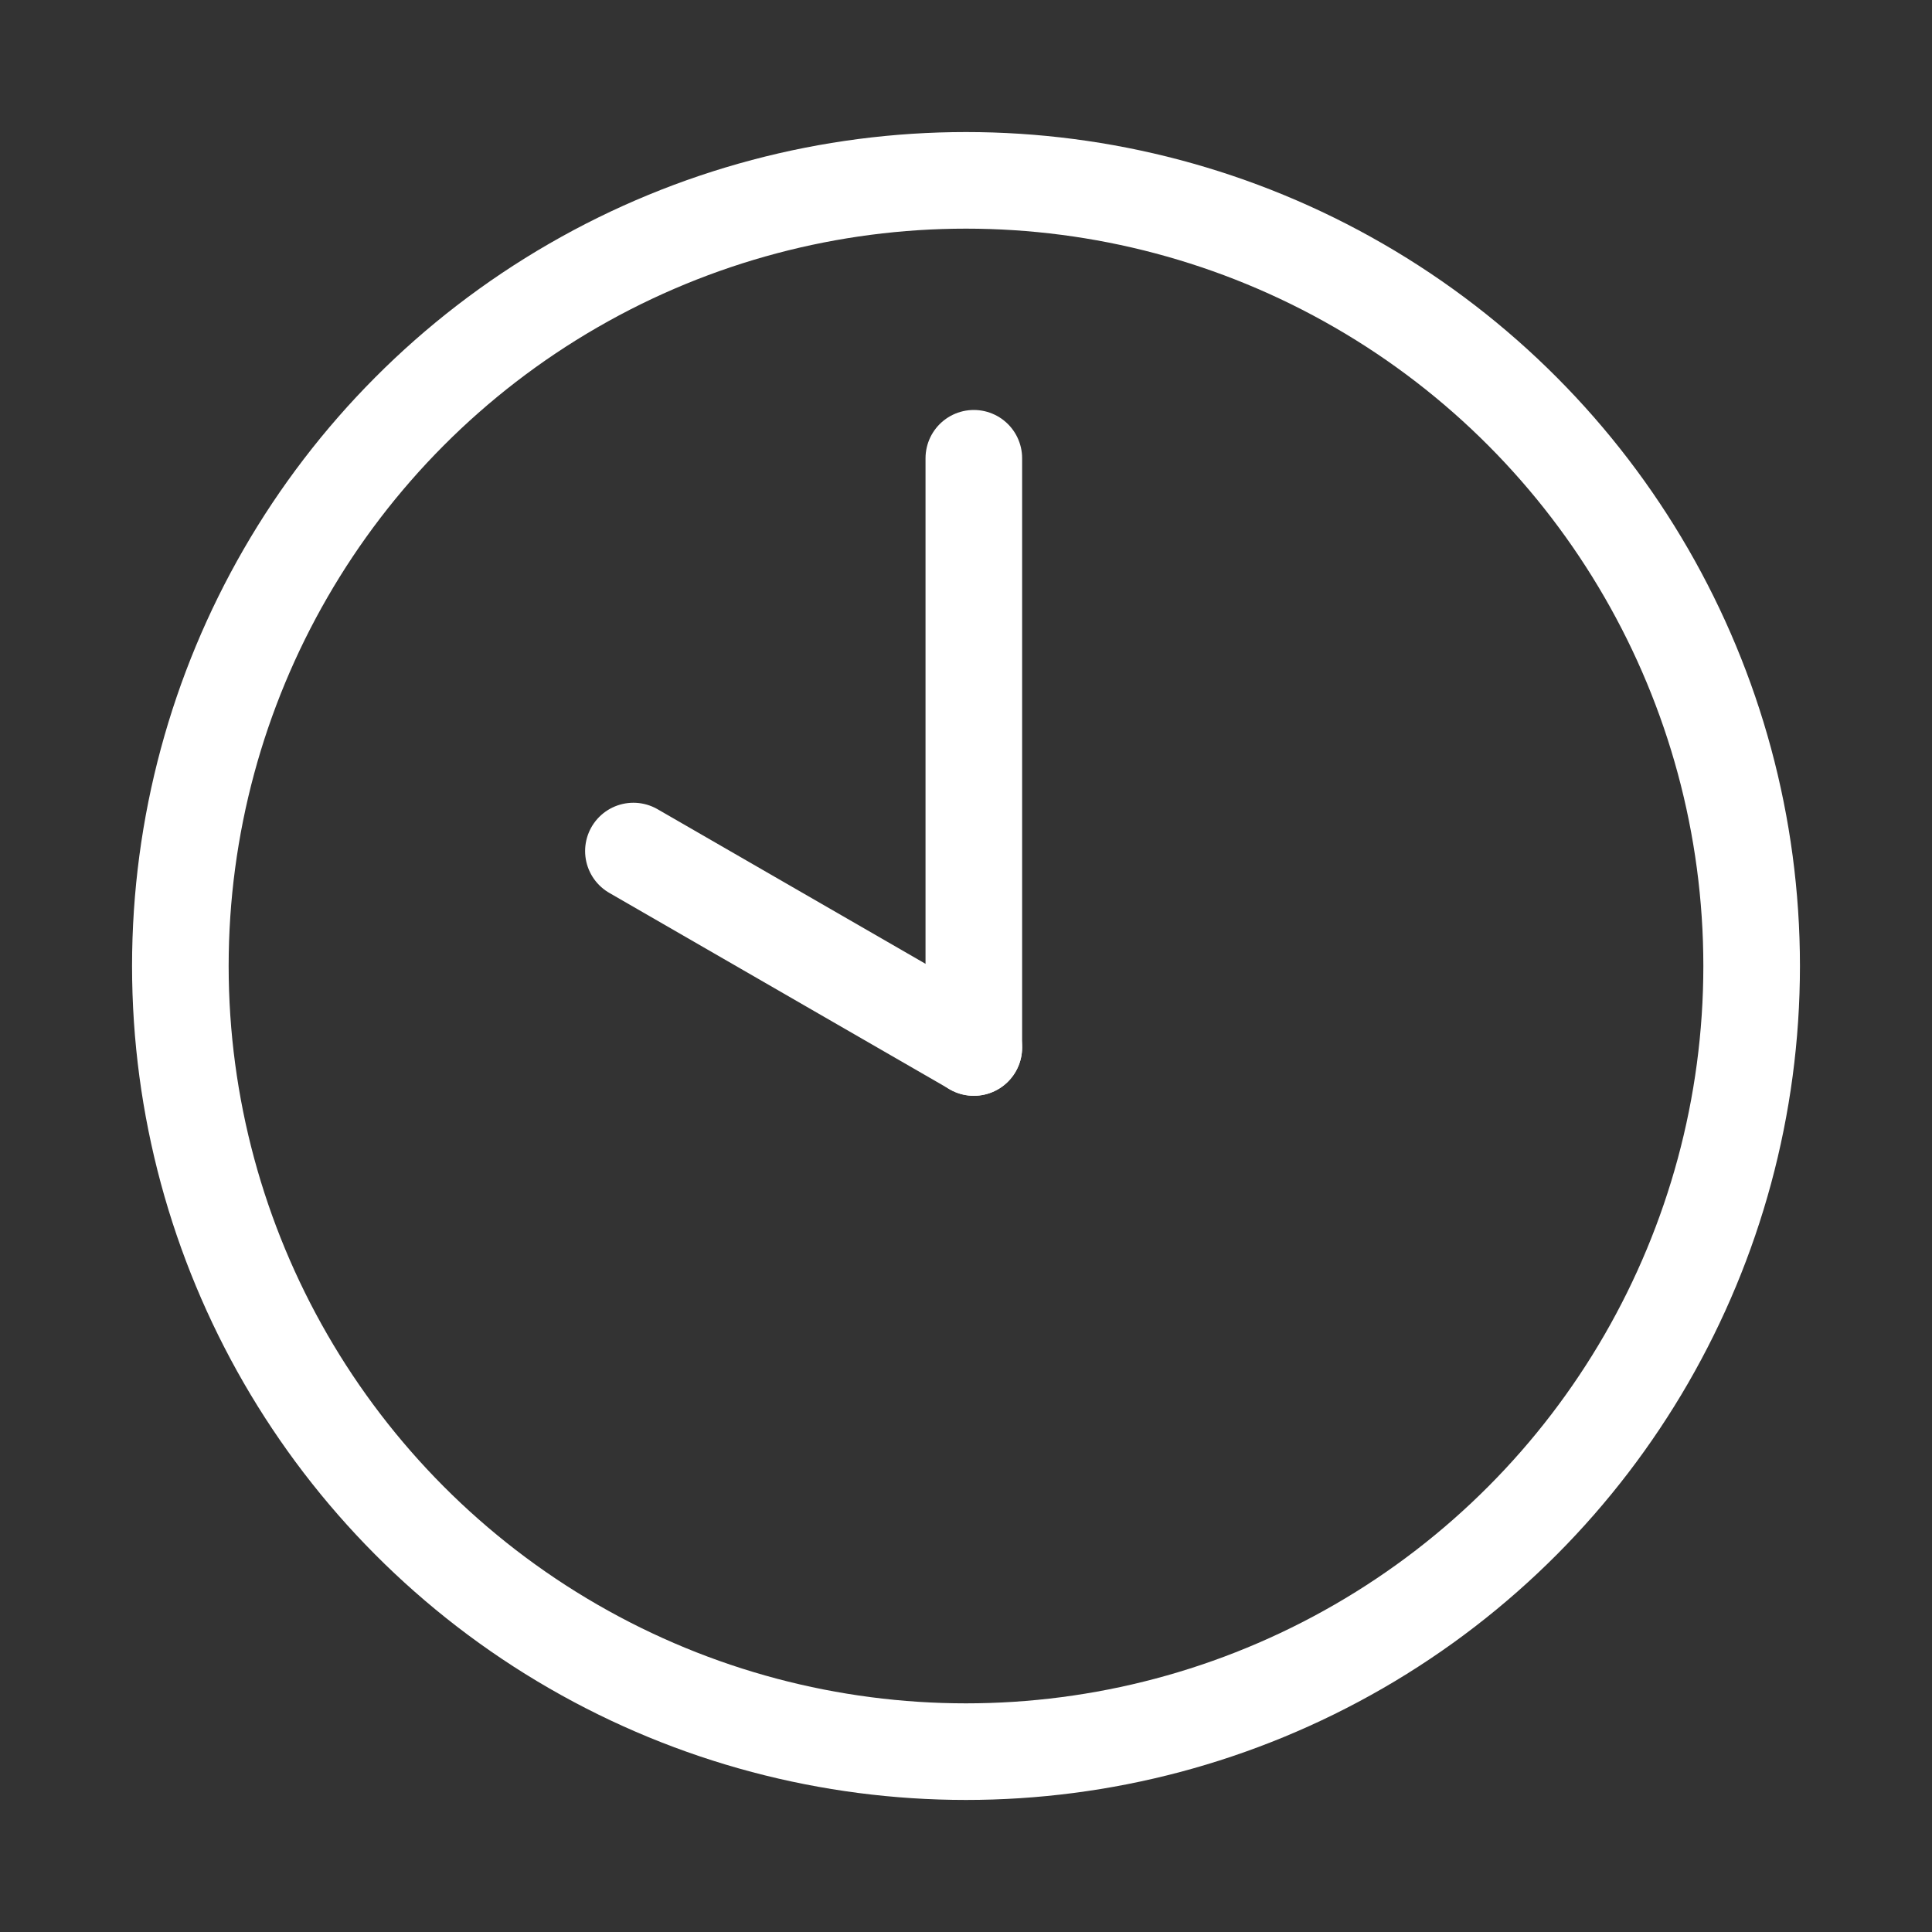
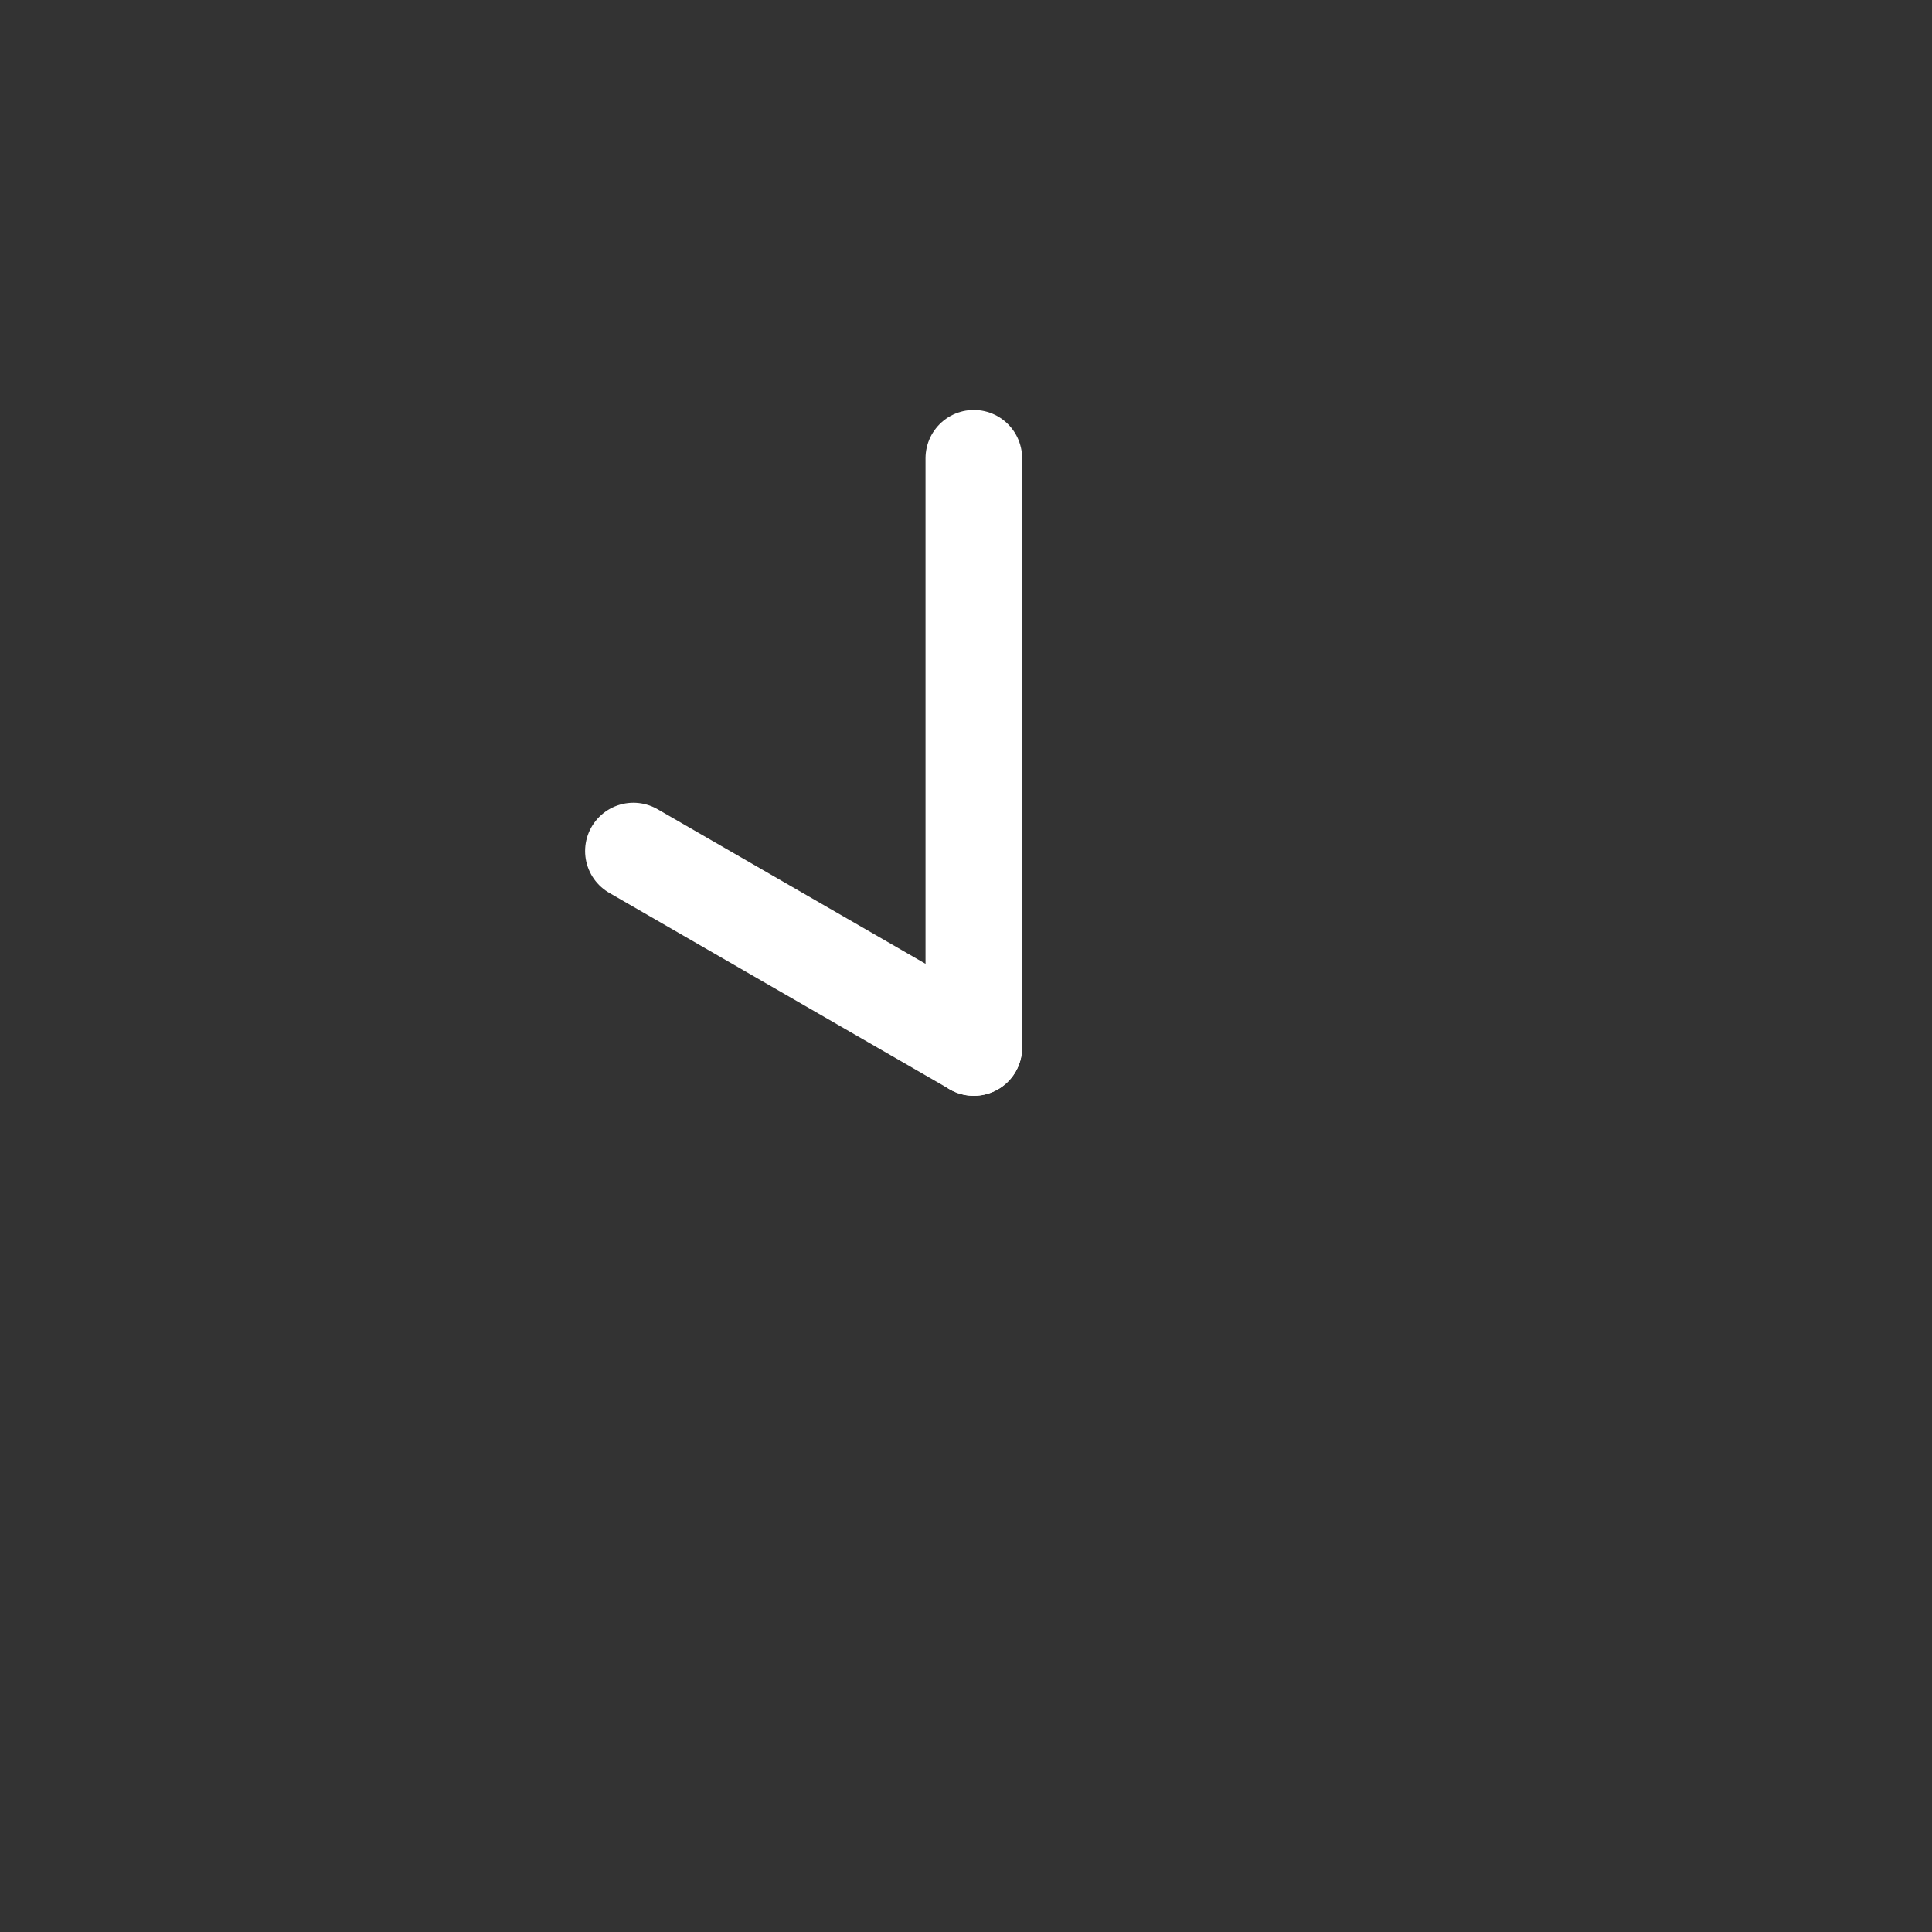
<svg xmlns="http://www.w3.org/2000/svg" id="Ikoner_-_Del_1" data-name="Ikoner - Del 1" viewBox="0 0 200 200">
  <rect x="0" y="0" width="200" height="200" fill="#333333" stroke="none" />
  <defs>
    <style> .cls-1 { fill: none; stroke: #fff; stroke-linecap: round; stroke-linejoin: round; stroke-width: 10px; } </style>
  </defs>
-   <circle class="cls-1" cx="100" cy="100" r="81.33" />
  <g>
    <line class="cls-1" x1="65.57" y1="88.1" x2="100.81" y2="108.43" />
    <line class="cls-1" x1="100.81" y1="108.44" x2="100.81" y2="47.44" />
  </g>
</svg>